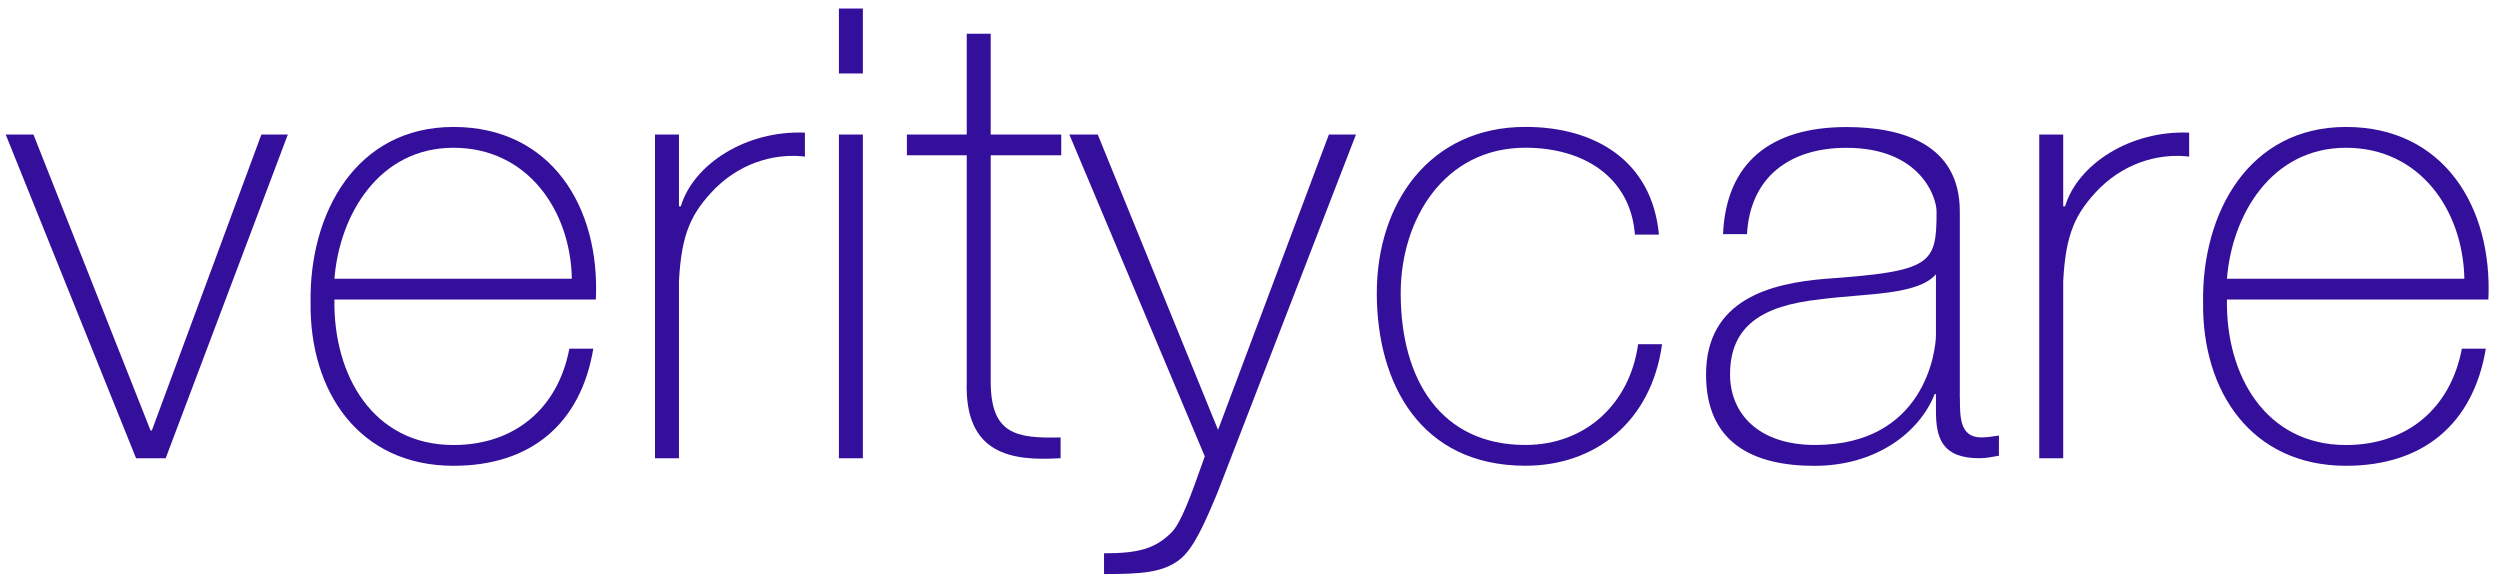
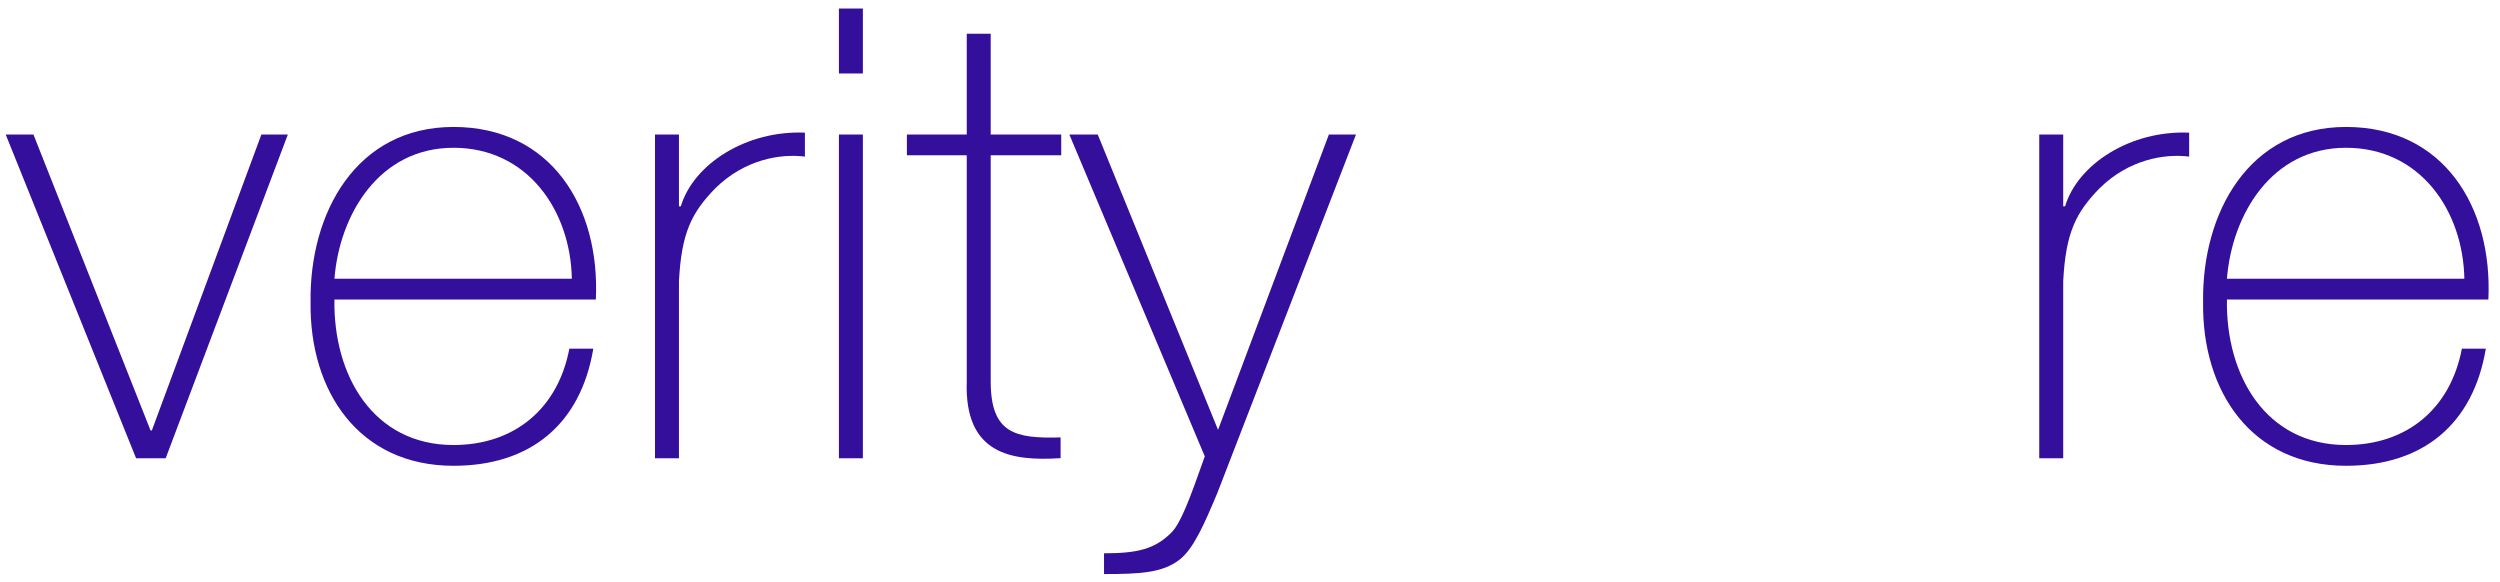
<svg xmlns="http://www.w3.org/2000/svg" width="146" height="34" viewBox="0 0 146 34" fill="none">
  <g clip-path="url(#clip0_89_3445)">
    <path d="M9.676 26.761H7.947L0.333 7.856H1.953L8.793 25.141H8.867L15.265 7.856H16.81L9.676 26.761Z" fill="#340F9B" />
    <path d="M19.531 17.493C19.456 21.942 21.809 25.989 26.482 25.989C30.051 25.989 32.588 23.857 33.25 20.362H34.649C33.912 24.777 30.971 27.202 26.485 27.202C20.967 27.202 18.063 22.862 18.138 17.639C18.063 12.454 20.787 7.414 26.485 7.414C32.184 7.414 35.053 12.084 34.798 17.493H19.534H19.531ZM33.396 16.28C33.322 12.307 30.822 8.63 26.482 8.63C22.142 8.63 19.826 12.528 19.531 16.28H33.396Z" fill="#340F9B" />
    <path d="M39.651 12.05H39.76C40.497 9.584 43.584 7.601 47.007 7.747V9.146C45.536 8.962 43.475 9.329 41.784 10.986C40.385 12.419 39.797 13.598 39.651 16.43V26.764H38.252V7.856H39.651V12.05Z" fill="#340F9B" />
    <path d="M48.993 4.29V0.5H50.392V4.29H48.993ZM48.993 26.761V7.856H50.392V26.761H48.993Z" fill="#340F9B" />
    <path d="M61.976 9.068H57.857V22.271C57.857 25.324 59.29 25.619 61.939 25.545V26.757C59.069 26.941 56.312 26.537 56.458 22.271V9.068H52.963V7.856H56.458V1.97H57.857V7.856H61.976V9.068Z" fill="#340F9B" />
    <path d="M62.455 7.856H64.108L71.134 25.104L77.607 7.856H79.189L71.097 28.781C70.326 30.622 69.698 32.055 68.89 32.68C67.898 33.451 66.611 33.525 64.475 33.525V32.313C66.462 32.313 67.454 32.055 68.411 31.101C68.961 30.547 69.477 29.151 70.36 26.652L62.451 7.859L62.455 7.856Z" fill="#340F9B" />
-     <path d="M95.48 13.703C95.222 10.355 92.502 8.627 89.082 8.627C84.338 8.627 81.801 12.82 81.801 17.123C81.801 22.234 84.192 25.986 89.082 25.986C92.614 25.986 95.188 23.558 95.666 20.101H97.065C96.441 24.625 93.167 27.199 89.085 27.199C82.942 27.199 80.405 22.38 80.405 17.12C80.405 11.86 83.495 7.411 89.085 7.411C93.167 7.411 96.478 9.398 96.882 13.7H95.483L95.48 13.703Z" fill="#340F9B" />
-     <path d="M114.459 23.266C114.459 24.37 114.459 25.545 115.709 25.545C115.967 25.545 116.297 25.508 116.738 25.436V26.614C116.334 26.689 115.967 26.761 115.597 26.761C113.39 26.761 113.06 25.548 113.06 24.003V23.011H112.986C112.103 25.256 109.566 27.205 105.96 27.205C102.354 27.205 99.633 25.843 99.633 21.873C99.633 17.459 103.457 16.542 106.585 16.284C112.837 15.842 113.095 15.438 113.095 12.348C113.095 11.502 112.137 8.633 107.834 8.633C104.452 8.633 102.207 10.399 102.024 13.672H100.625C100.808 9.516 103.383 7.42 107.834 7.42C111.145 7.42 114.453 8.449 114.453 12.348V23.272L114.459 23.266ZM113.06 16.019C111.957 17.269 108.941 17.123 106.221 17.49C102.91 17.857 101.035 19.035 101.035 21.867C101.035 24.146 102.689 25.986 106 25.986C112.364 25.986 113.06 20.543 113.06 19.551V16.019Z" fill="#340F9B" />
    <path d="M120.491 12.05H120.602C121.339 9.584 124.426 7.601 127.846 7.747V9.146C126.376 8.962 124.314 9.329 122.623 10.986C121.224 12.419 120.637 13.598 120.491 16.43V26.764H119.092V7.856H120.491V12.05Z" fill="#340F9B" />
    <path d="M130.053 17.493C129.979 21.942 132.332 25.989 137.005 25.989C140.571 25.989 143.111 23.857 143.773 20.362H145.172C144.435 24.777 141.494 27.202 137.008 27.202C131.49 27.202 128.586 22.862 128.661 17.639C128.586 12.454 131.309 7.414 137.008 7.414C142.706 7.414 145.576 12.084 145.321 17.493H130.06H130.053ZM143.919 16.28C143.844 12.307 141.345 8.63 137.005 8.63C132.665 8.63 130.349 12.528 130.053 16.28H143.919Z" fill="#340F9B" />
  </g>
  <defs>
    <clipPath id="clip0_89_3445">
      <rect width="145" height="33.025" fill="white" transform="translate(0.333 0.5)" />
    </clipPath>
  </defs>
</svg>